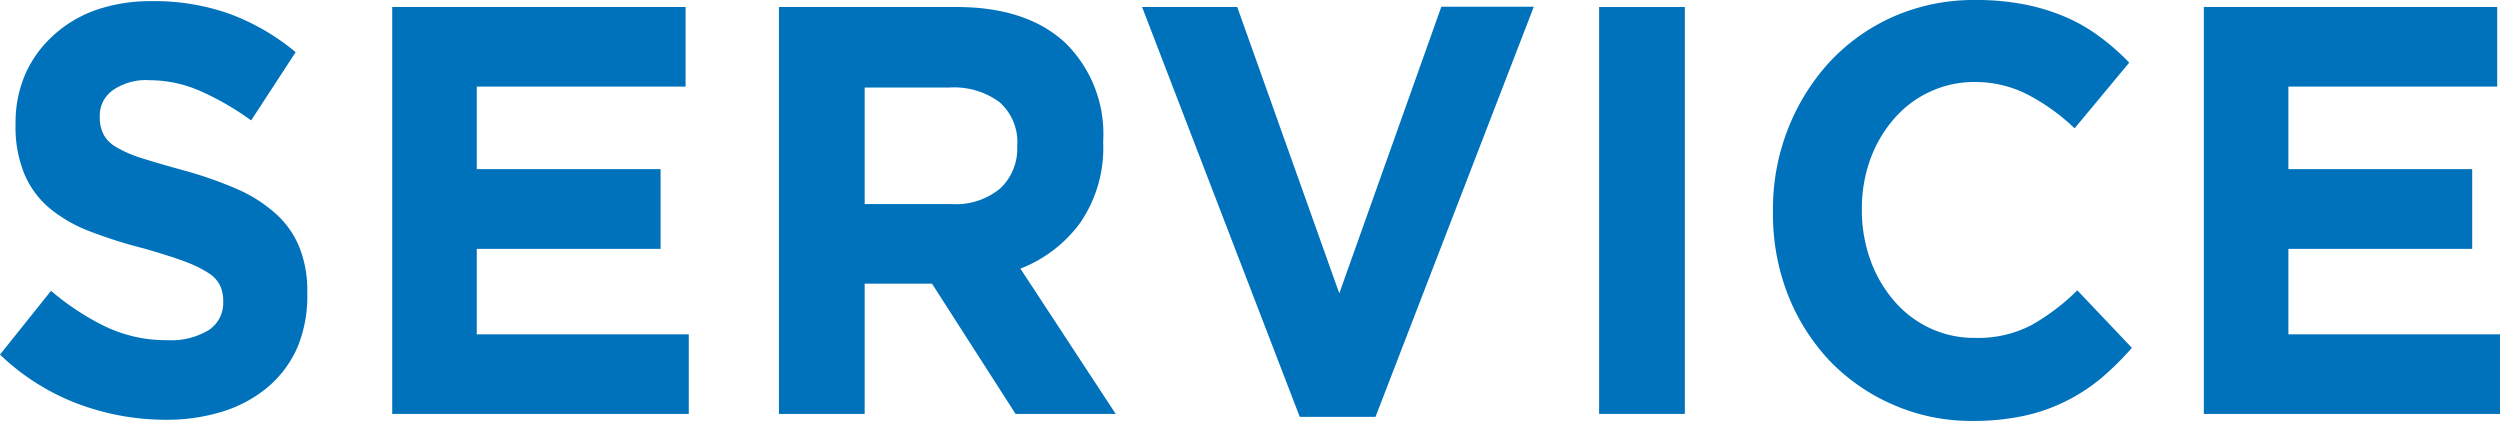
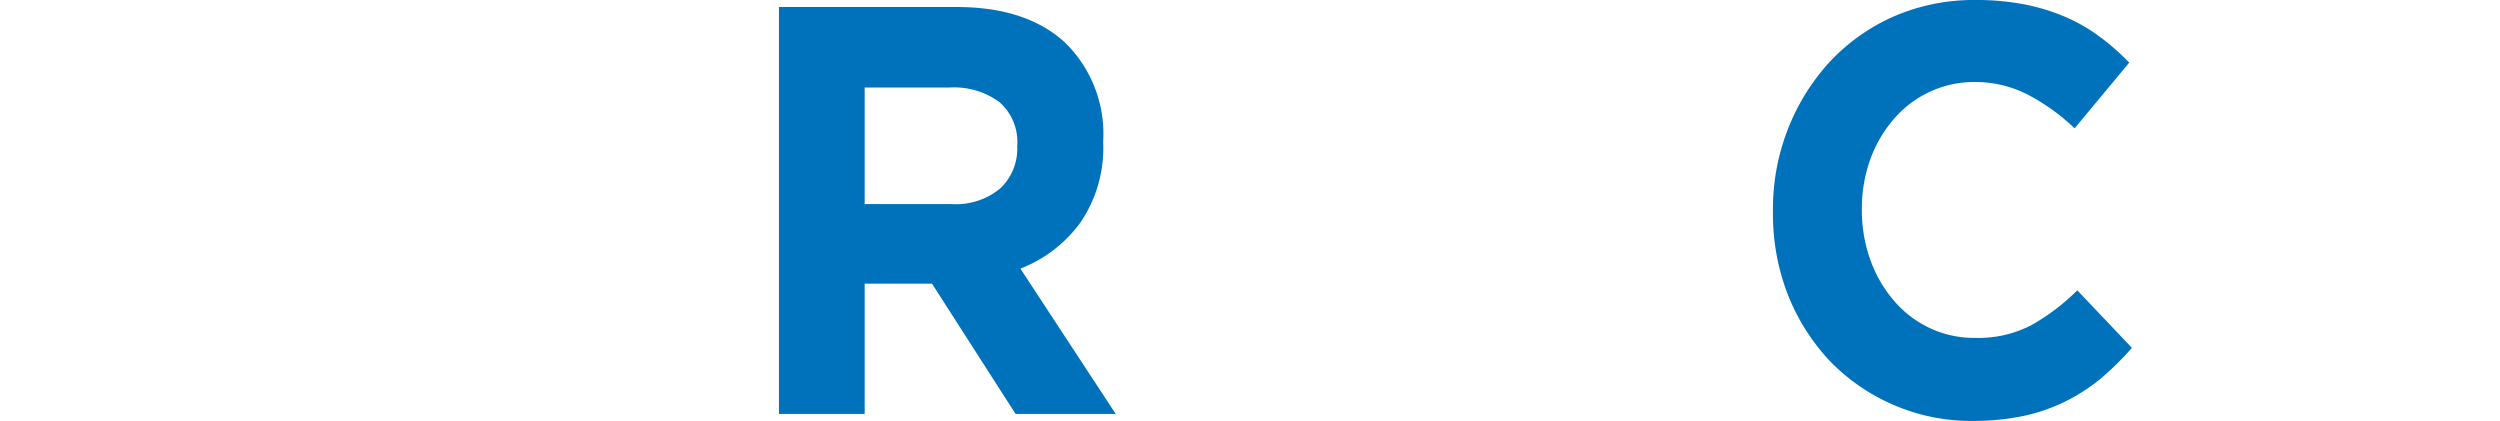
<svg xmlns="http://www.w3.org/2000/svg" height="33" viewBox="0 0 196 33" width="196">
  <g fill="#0072bc">
-     <path d="m23.32 27.23a8.62 8.62 0 0 1 -2.3 3.1 10.24 10.24 0 0 1 -3.52 1.92 14.77 14.77 0 0 1 -4.54.66 19.61 19.61 0 0 1 -6.85-1.25 18 18 0 0 1 -6.11-3.86l4-5a20.11 20.11 0 0 0 4.3 2.82 11.09 11.09 0 0 0 4.83 1.05 5.7 5.7 0 0 0 3.25-.8 2.54 2.54 0 0 0 1.12-2.17v-.09a2.87 2.87 0 0 0 -.24-1.21 2.47 2.47 0 0 0 -.92-1 10 10 0 0 0 -1.88-.91c-.8-.3-1.84-.62-3.13-1a36 36 0 0 1 -4.2-1.32 11.35 11.35 0 0 1 -3.19-1.8 7.16 7.16 0 0 1 -2-2.66 9.68 9.68 0 0 1 -.72-4 9.59 9.59 0 0 1 .78-3.94 9.06 9.06 0 0 1 2.19-3 9.78 9.78 0 0 1 3.37-2 13.12 13.12 0 0 1 4.27-.68 17.58 17.58 0 0 1 6.18 1 17.72 17.72 0 0 1 5.17 3l-3.49 5.35a22 22 0 0 0 -4-2.31 9.93 9.93 0 0 0 -3.93-.84 4.58 4.58 0 0 0 -2.94.8 2.44 2.44 0 0 0 -1 2v.09a3 3 0 0 0 .29 1.35 2.58 2.58 0 0 0 1 1 9.3 9.3 0 0 0 2 .87c.86.27 1.95.59 3.26.95a31 31 0 0 1 4.14 1.44 11.25 11.25 0 0 1 3.06 1.92 7.16 7.16 0 0 1 1.88 2.62 9.09 9.09 0 0 1 .64 3.6v.07a10.37 10.37 0 0 1 -.77 4.23z" />
-     <path d="m30.75 32.45v-31.9h23v6.24h-16.37v6.47h14.41v6.25h-14.41v6.7h16.62v6.24z" />
    <path d="m79.62 32.45-6.55-10.21h-5.28v10.21h-6.72v-31.9h13.93c3.63 0 6.46.92 8.49 2.78a10 10 0 0 1 3 7.75v.09a10.37 10.37 0 0 1 -1.81 6.31 10.53 10.53 0 0 1 -4.68 3.58l7.47 11.39zm.13-21a4.16 4.16 0 0 0 -1.4-3.45 6 6 0 0 0 -3.88-1.14h-6.68v9.14h6.81a5.43 5.43 0 0 0 3.82-1.23 4.27 4.27 0 0 0 1.33-3.28z" />
-     <path d="m107.84 32.68h-5.94l-12.36-32.13h7.46l8 22.45 8-22.47h7.25z" />
-     <path d="m125.37 32.45v-31.9h6.72v31.9z" />
    <path d="m164.71 29.67a14.39 14.39 0 0 1 -2.78 1.8 14 14 0 0 1 -3.29 1.14 19 19 0 0 1 -4 .39 15.24 15.24 0 0 1 -6.24-1.28 15.41 15.41 0 0 1 -5-3.48 16.26 16.26 0 0 1 -3.27-5.24 17.4 17.4 0 0 1 -1.13-6.41v-.09a17.17 17.17 0 0 1 1.18-6.4 16.85 16.85 0 0 1 3.27-5.25 15.3 15.3 0 0 1 5-3.55 15.7 15.7 0 0 1 6.43-1.3 19.63 19.63 0 0 1 3.91.36 15.9 15.9 0 0 1 3.21 1 13.23 13.23 0 0 1 2.66 1.55 18 18 0 0 1 2.27 2l-4.28 5.15a16.18 16.18 0 0 0 -3.65-2.63 9 9 0 0 0 -4.17-1 8.17 8.17 0 0 0 -3.56.78 8.31 8.31 0 0 0 -2.81 2.14 10.07 10.07 0 0 0 -1.84 3.17 11.32 11.32 0 0 0 -.65 3.85v.09a11.47 11.47 0 0 0 .65 3.87 10.1 10.1 0 0 0 1.82 3.19 8.35 8.35 0 0 0 2.79 2.17 8.12 8.12 0 0 0 3.6.8 9 9 0 0 0 4.43-1 16.62 16.62 0 0 0 3.6-2.73l4.28 4.51a22.59 22.59 0 0 1 -2.43 2.4z" />
-     <path d="m172.78 32.45v-31.9h23v6.24h-16.37v6.47h14.41v6.25h-14.41v6.7h16.59v6.24z" />
  </g>
</svg>